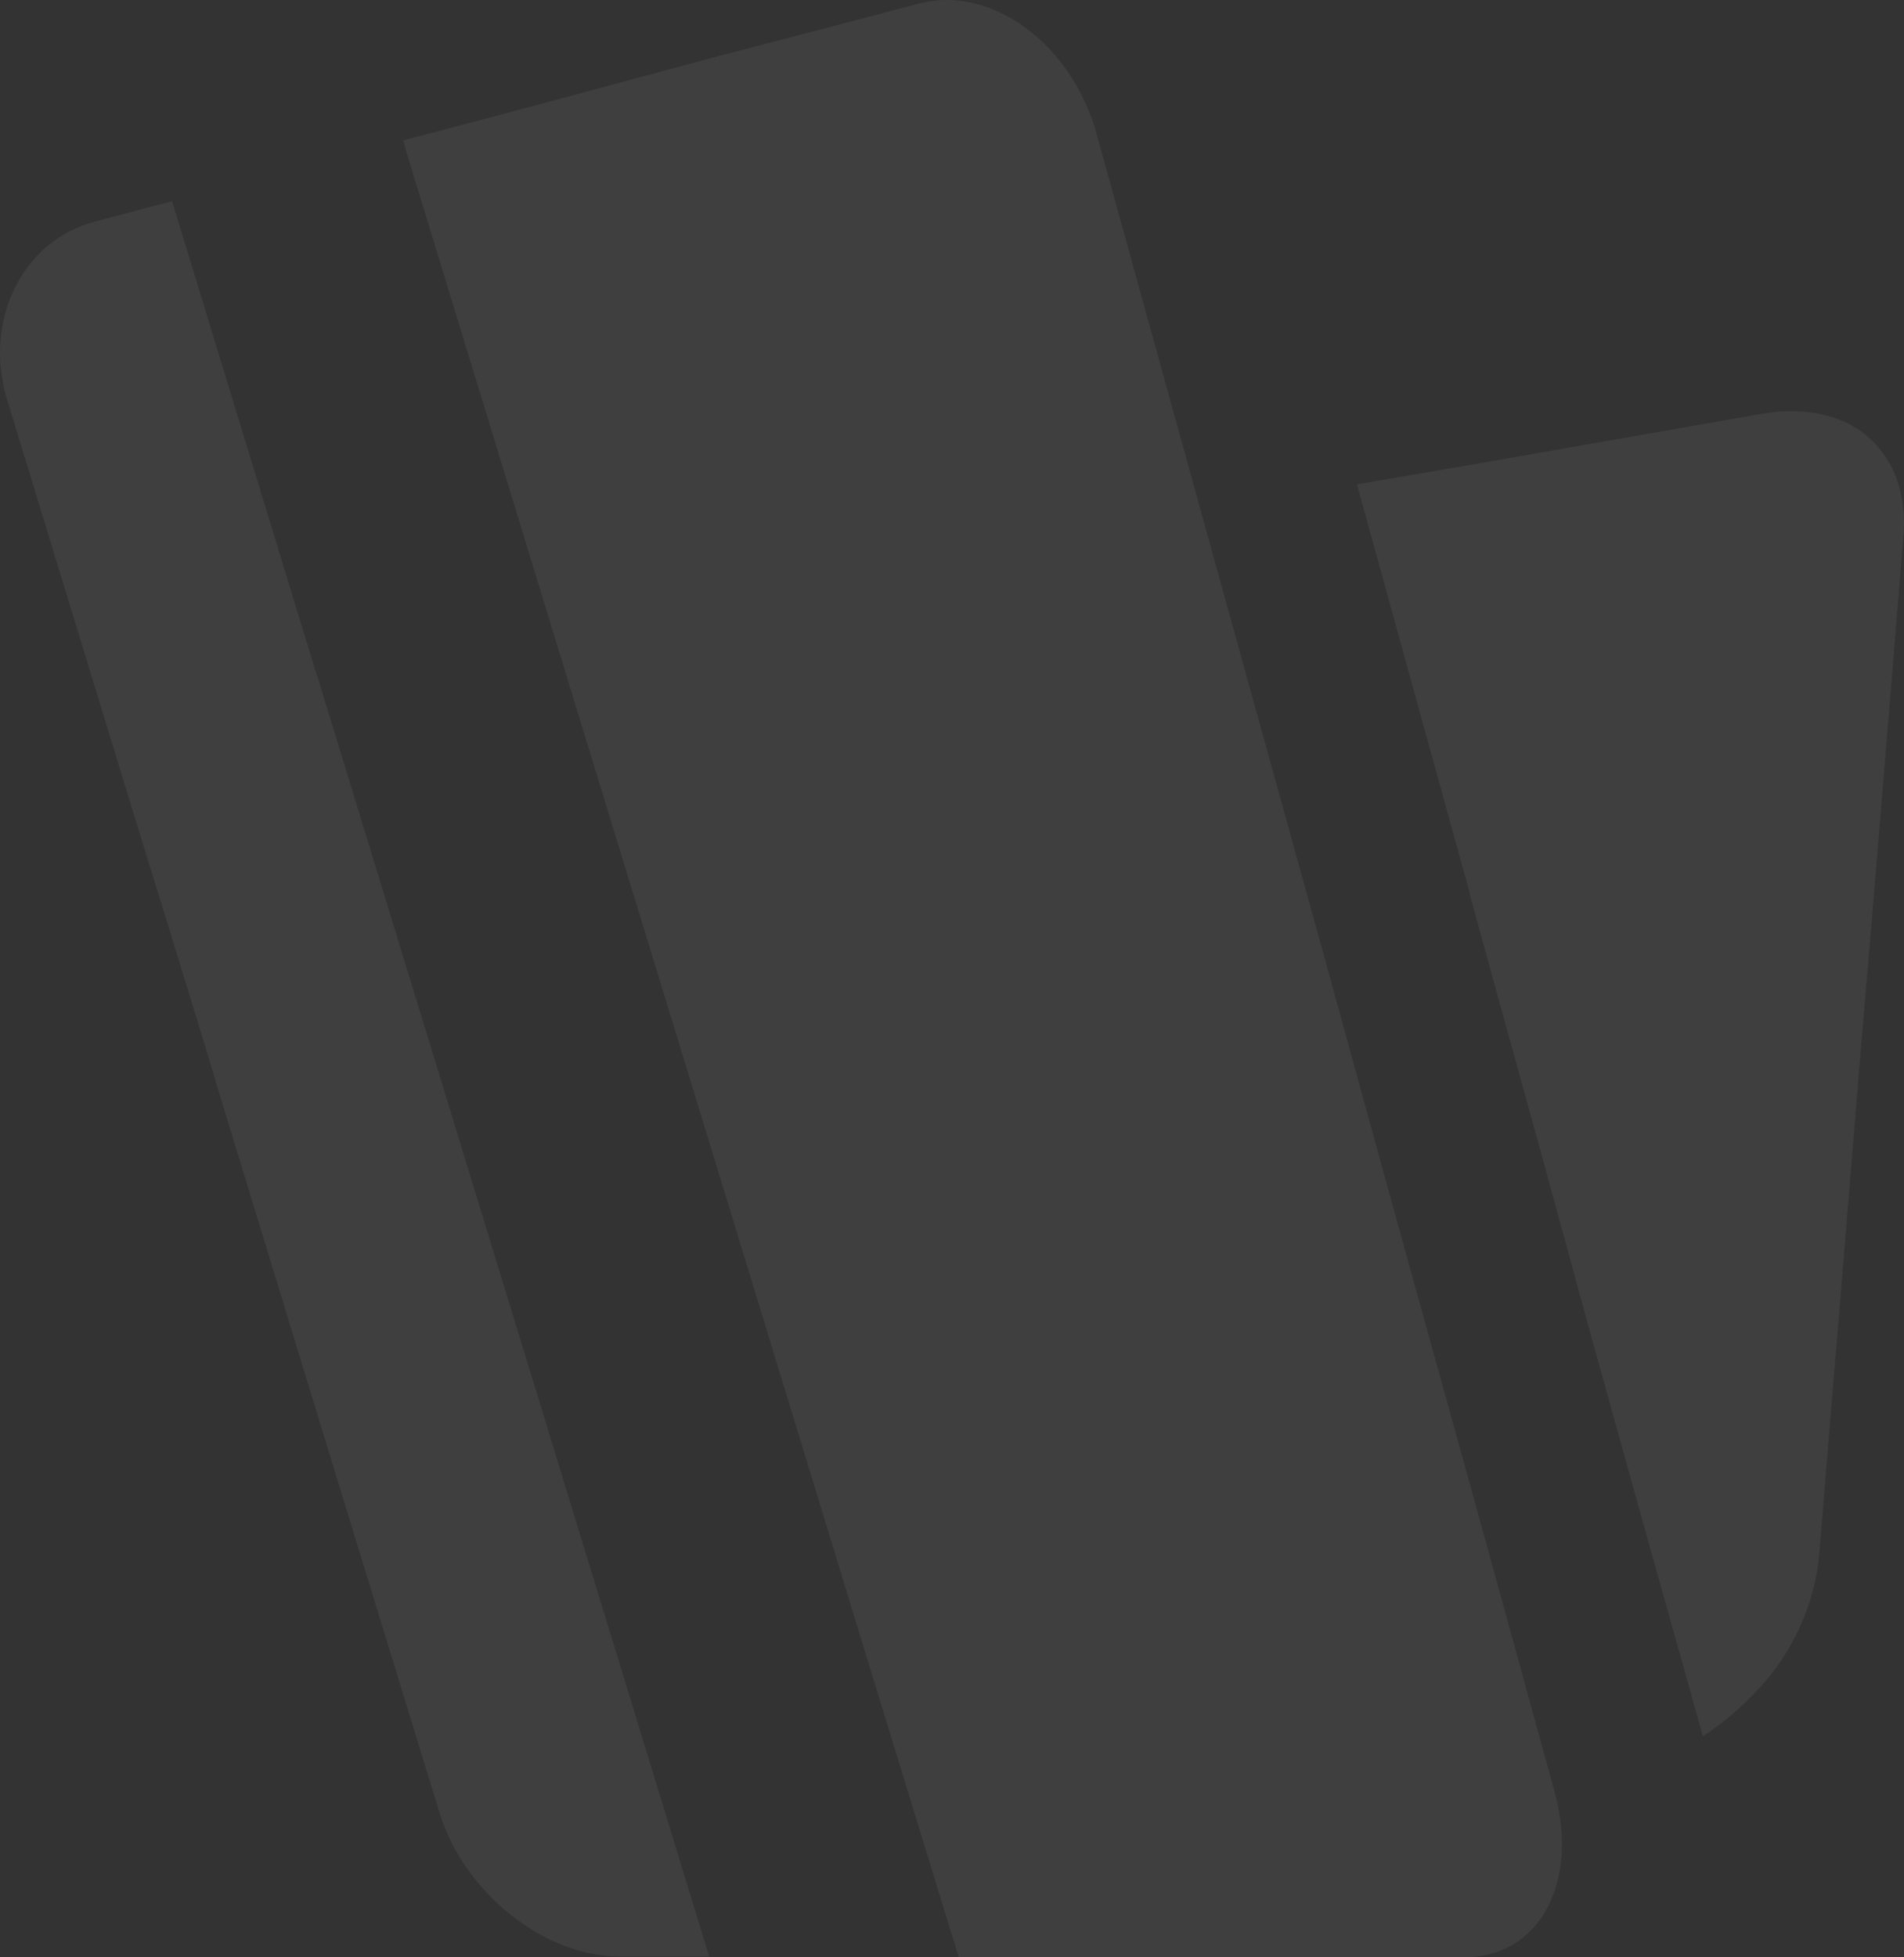
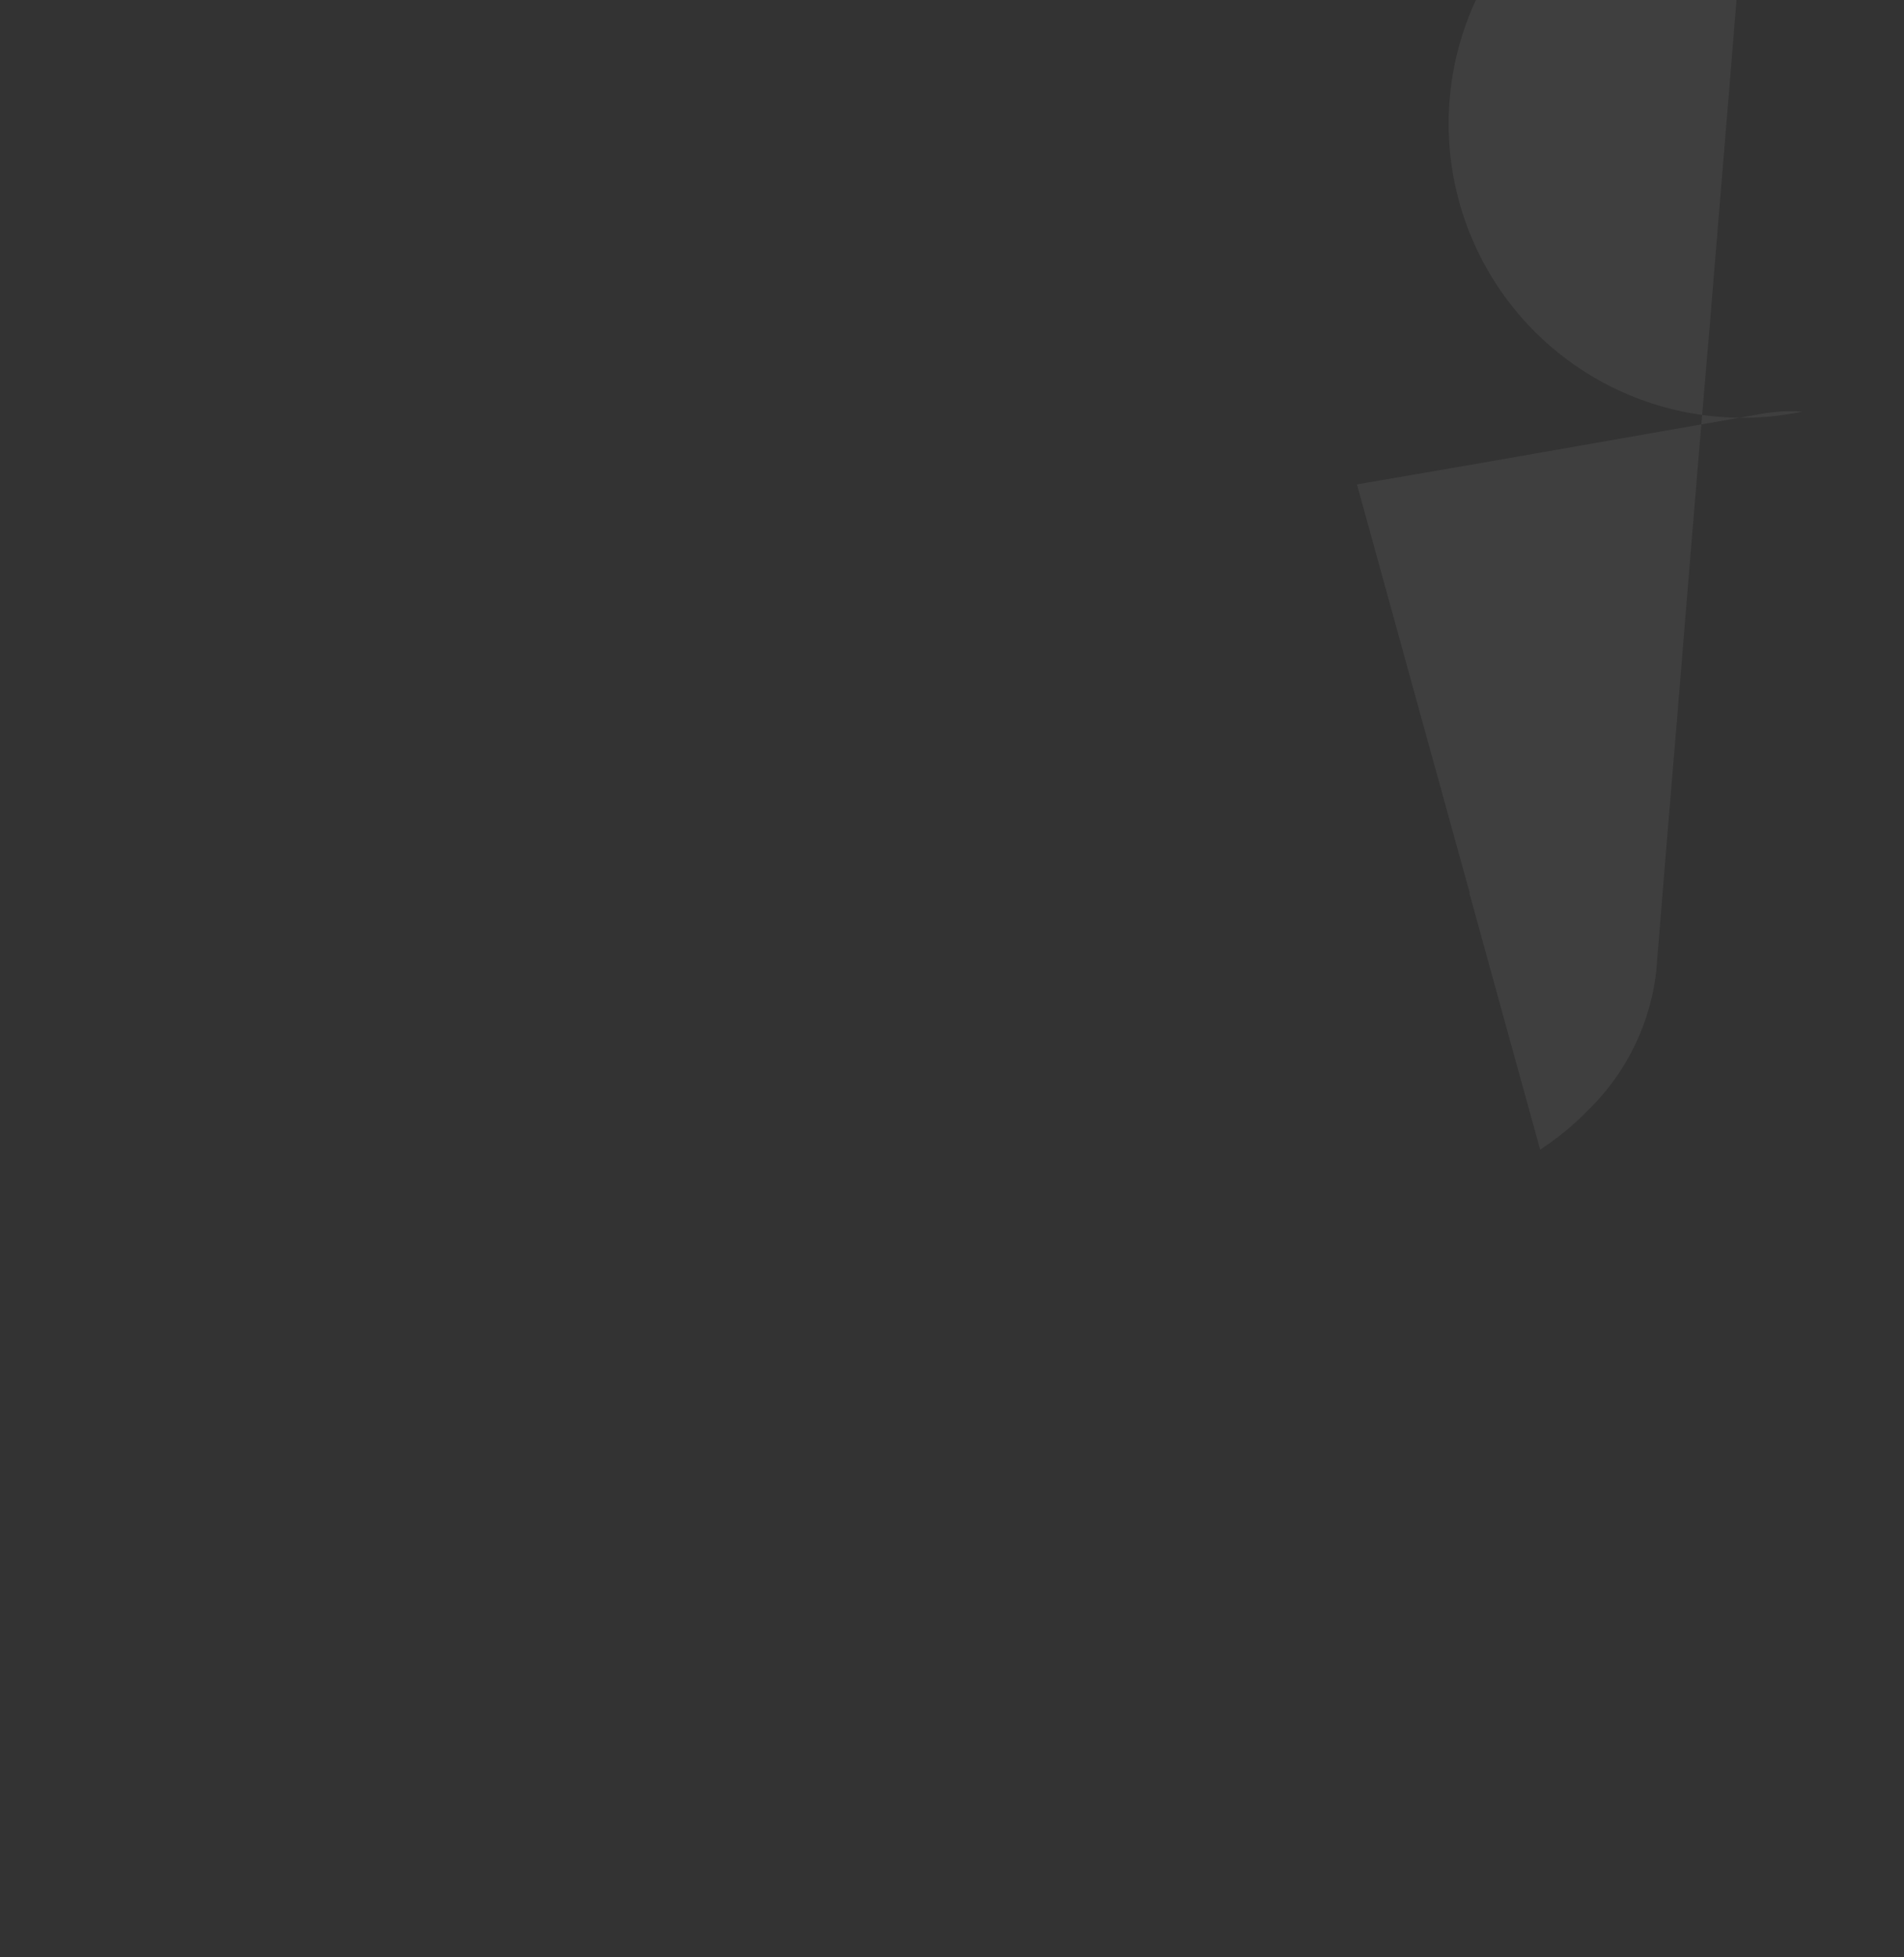
<svg xmlns="http://www.w3.org/2000/svg" width="572.903" height="588.766" viewBox="0 0 572.903 588.766">
  <rect x="0" y="0" width="572.903" height="588.766" fill="#333333" stroke="none" />
  <defs>
    <style>.a{opacity:0.06;}.b{fill:#fff;fill-rule:evenodd;}</style>
  </defs>
  <g class="a" transform="translate(0.003 0.048)">
-     <path class="b" d="M106.6,177.753l8.418,30.6L127.9,254.974l14.639,53.506,1.244,4.538,16.03,57.6,17.055,60.825a82.923,82.923,0,0,0,14.2-11.638,69.316,69.316,0,0,0,20.714-41.868l3.586-43.917,2.781-33.157,3.587-43.917,2.708-32.718,3.66-43.185,2.781-33.816,2.342-28.253,3.953-48.455a41.133,41.133,0,0,0-1.171-14.639,30.742,30.742,0,0,0-10.833-16.469,34.485,34.485,0,0,0-5.343-3.221A37.842,37.842,0,0,0,206.8,32.973h0a49.918,49.918,0,0,0-12.224.659l-85.2,14.932-36.6,6.295,19.543,70.853,1.683,6.075,8.857,32.06,3.879,13.98Z" transform="translate(335.52 90.809)" />
-     <path class="b" d="M112.171,218.613,68.766,76.468l-23.2,6.148C23.6,88.326,11.894,112.553,19.14,136.2l32.5,106.353C62.471,278.048,73.6,313.4,84.21,348.9l32.572,106.572,32.572,106.133c7.319,23.642,31.4,42.892,53.872,42.892h27.155L206.3,525.813,159.235,372.1q-23.5-76.855-47.065-153.71ZM139.326,61.829l46.991,153.71q23.5,76.855,47.065,153.71l46.991,153.71,25.106,81.759H457.725c22.471,0,34.621-22.471,26.936-50.139-11.418-41.428-22.764-82.857-34.329-124.432S427.423,347.437,416,305.715L381.529,181.284l-34.4-124.432c-7.319-27.595-31.84-45.6-53.652-39.818-20.641,5.49-41.355,10.833-62,16.249l-62,16.689-31.108,8.2Z" transform="translate(-17 -16)" />
+     <path class="b" d="M106.6,177.753l8.418,30.6L127.9,254.974a82.923,82.923,0,0,0,14.2-11.638,69.316,69.316,0,0,0,20.714-41.868l3.586-43.917,2.781-33.157,3.587-43.917,2.708-32.718,3.66-43.185,2.781-33.816,2.342-28.253,3.953-48.455a41.133,41.133,0,0,0-1.171-14.639,30.742,30.742,0,0,0-10.833-16.469,34.485,34.485,0,0,0-5.343-3.221A37.842,37.842,0,0,0,206.8,32.973h0a49.918,49.918,0,0,0-12.224.659l-85.2,14.932-36.6,6.295,19.543,70.853,1.683,6.075,8.857,32.06,3.879,13.98Z" transform="translate(335.52 90.809)" />
  </g>
</svg>